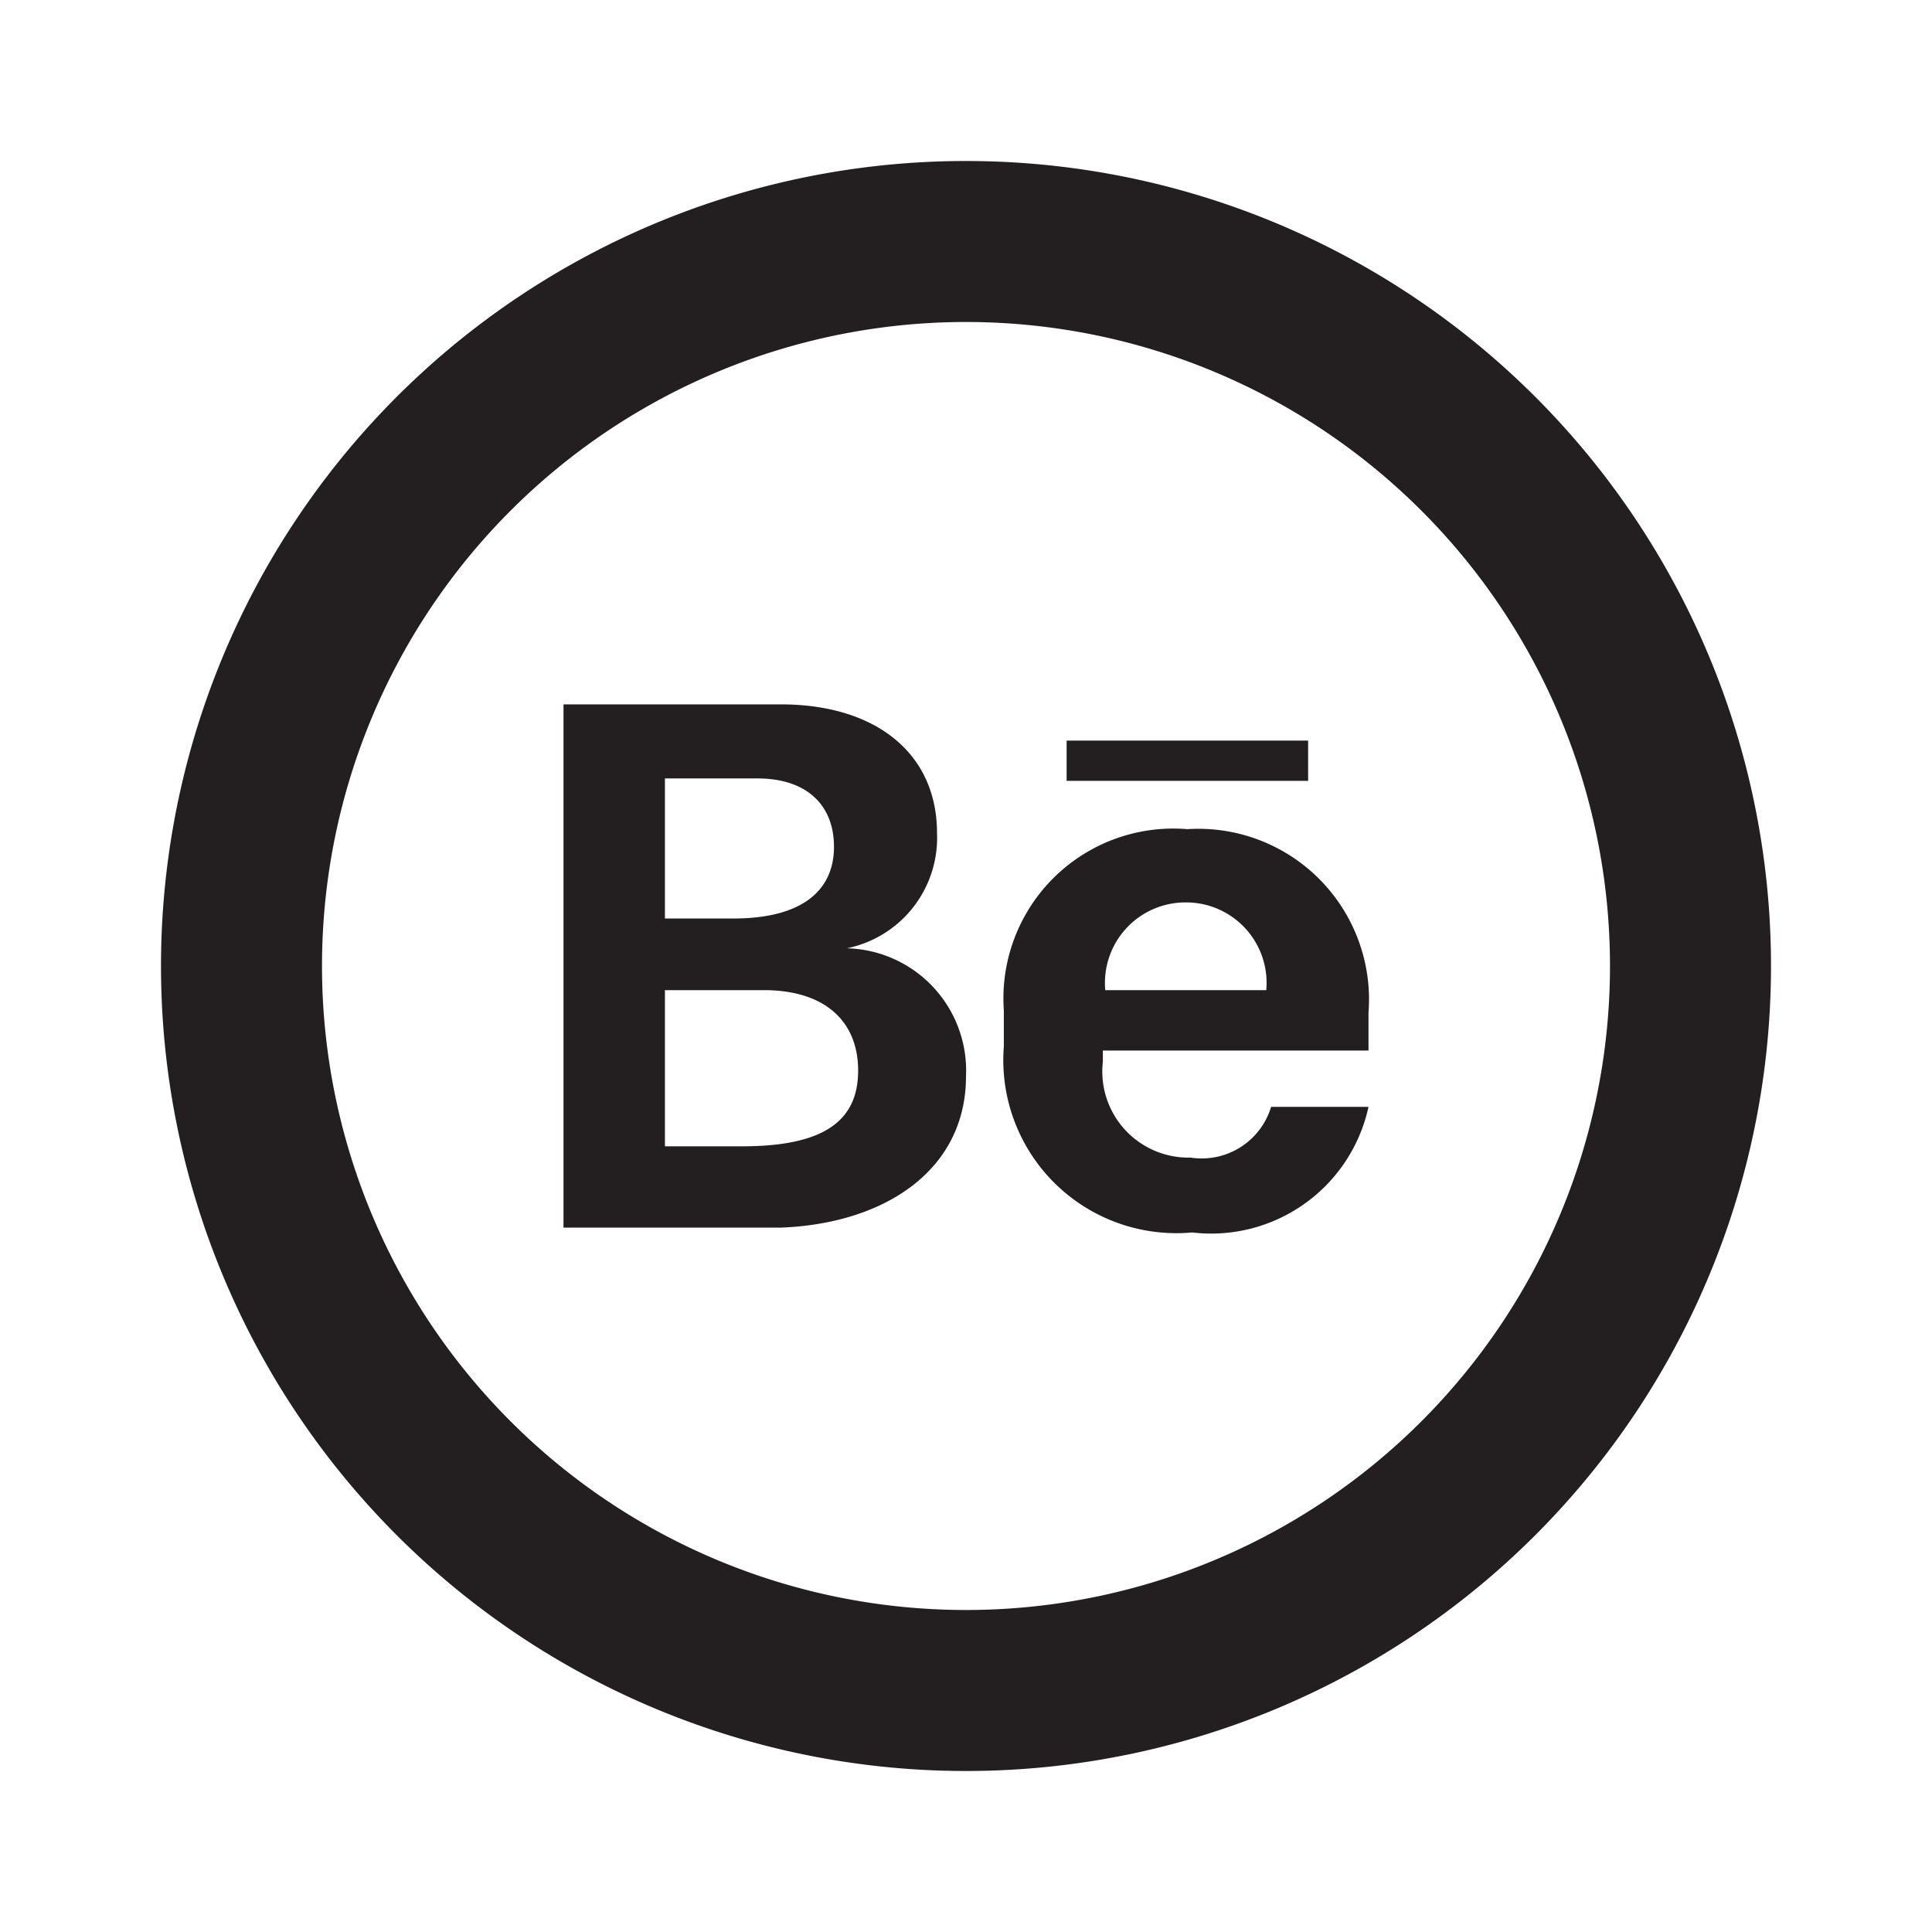
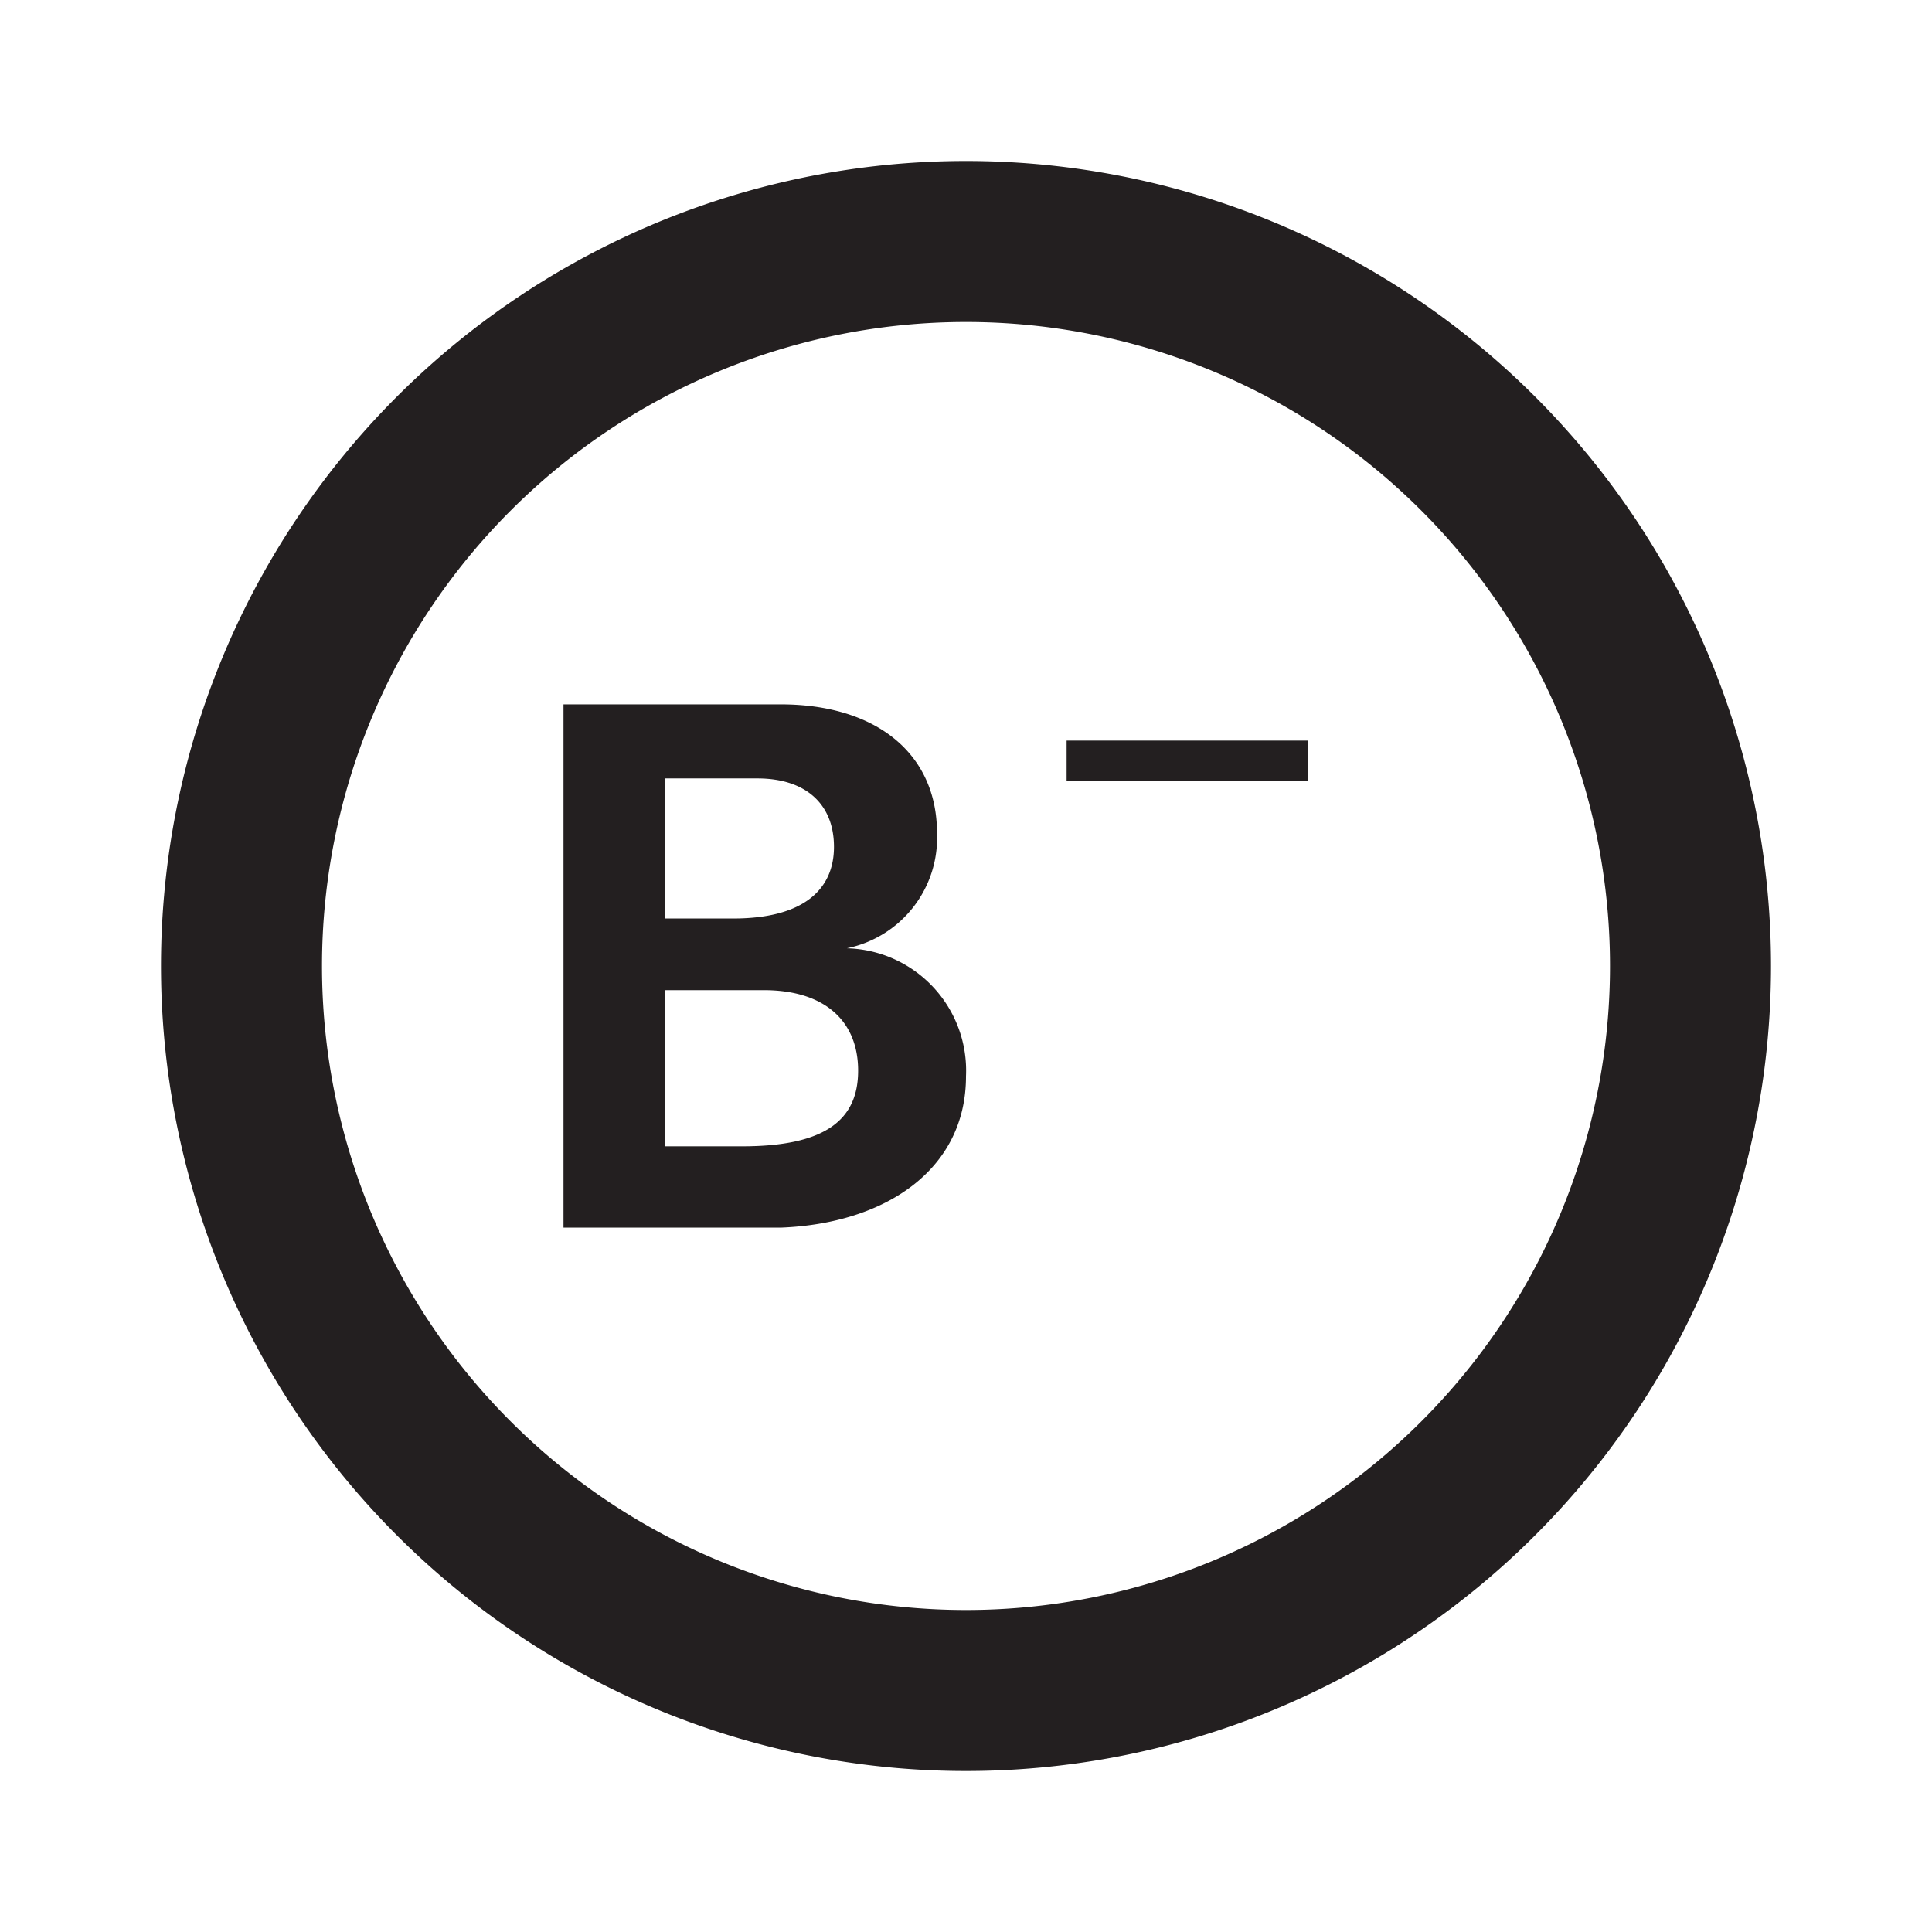
<svg xmlns="http://www.w3.org/2000/svg" viewBox="0 0 24 24">
  <defs>
    <style>.cls-1{fill:#fff;opacity:0;}.cls-2{fill:#231f20;}</style>
  </defs>
  <title>behance</title>
  <g id="Layer_2" data-name="Layer 2">
    <g id="behance">
      <g id="behance-2" data-name="behance">
        <rect class="cls-1" width="24" height="24" />
        <path class="cls-2" d="M12,2A10,10,0,1,0,22,12,10,10,0,0,0,12,2Zm0,18a8,8,0,1,1,8-8A8,8,0,0,1,12,20Z" />
        <path class="cls-2" d="M10.52,11.78v0a1.4,1.4,0,0,0,1.12-1.43c0-1-.77-1.6-1.94-1.6H7v6.5H9.7C11,15.2,12,14.53,12,13.37A1.52,1.52,0,0,0,10.52,11.78ZM8.26,9.67H9.41c.6,0,.95.32.95.85s-.38.89-1.25.89H8.26Zm1,4.57h-1V12.3H9.49c.75,0,1.17.38,1.17,1S10.24,14.24,9.22,14.24Z" />
-         <path class="cls-2" d="M14.75,10.3a2.11,2.11,0,0,0-2.28,2.25V13a2.15,2.15,0,0,0,2.34,2.31A2,2,0,0,0,17,13.75H15.79a.9.9,0,0,1-1,.63,1.07,1.07,0,0,1-1.09-1.19v-.14H17v-.47A2.12,2.12,0,0,0,14.75,10.3Zm1,2H13.73a1,1,0,0,1,1-1.09,1,1,0,0,1,1,1.09Z" />
        <rect class="cls-2" x="13.25" y="9.2" width="3" height="0.5" />
      </g>
    </g>
  </g>
</svg>